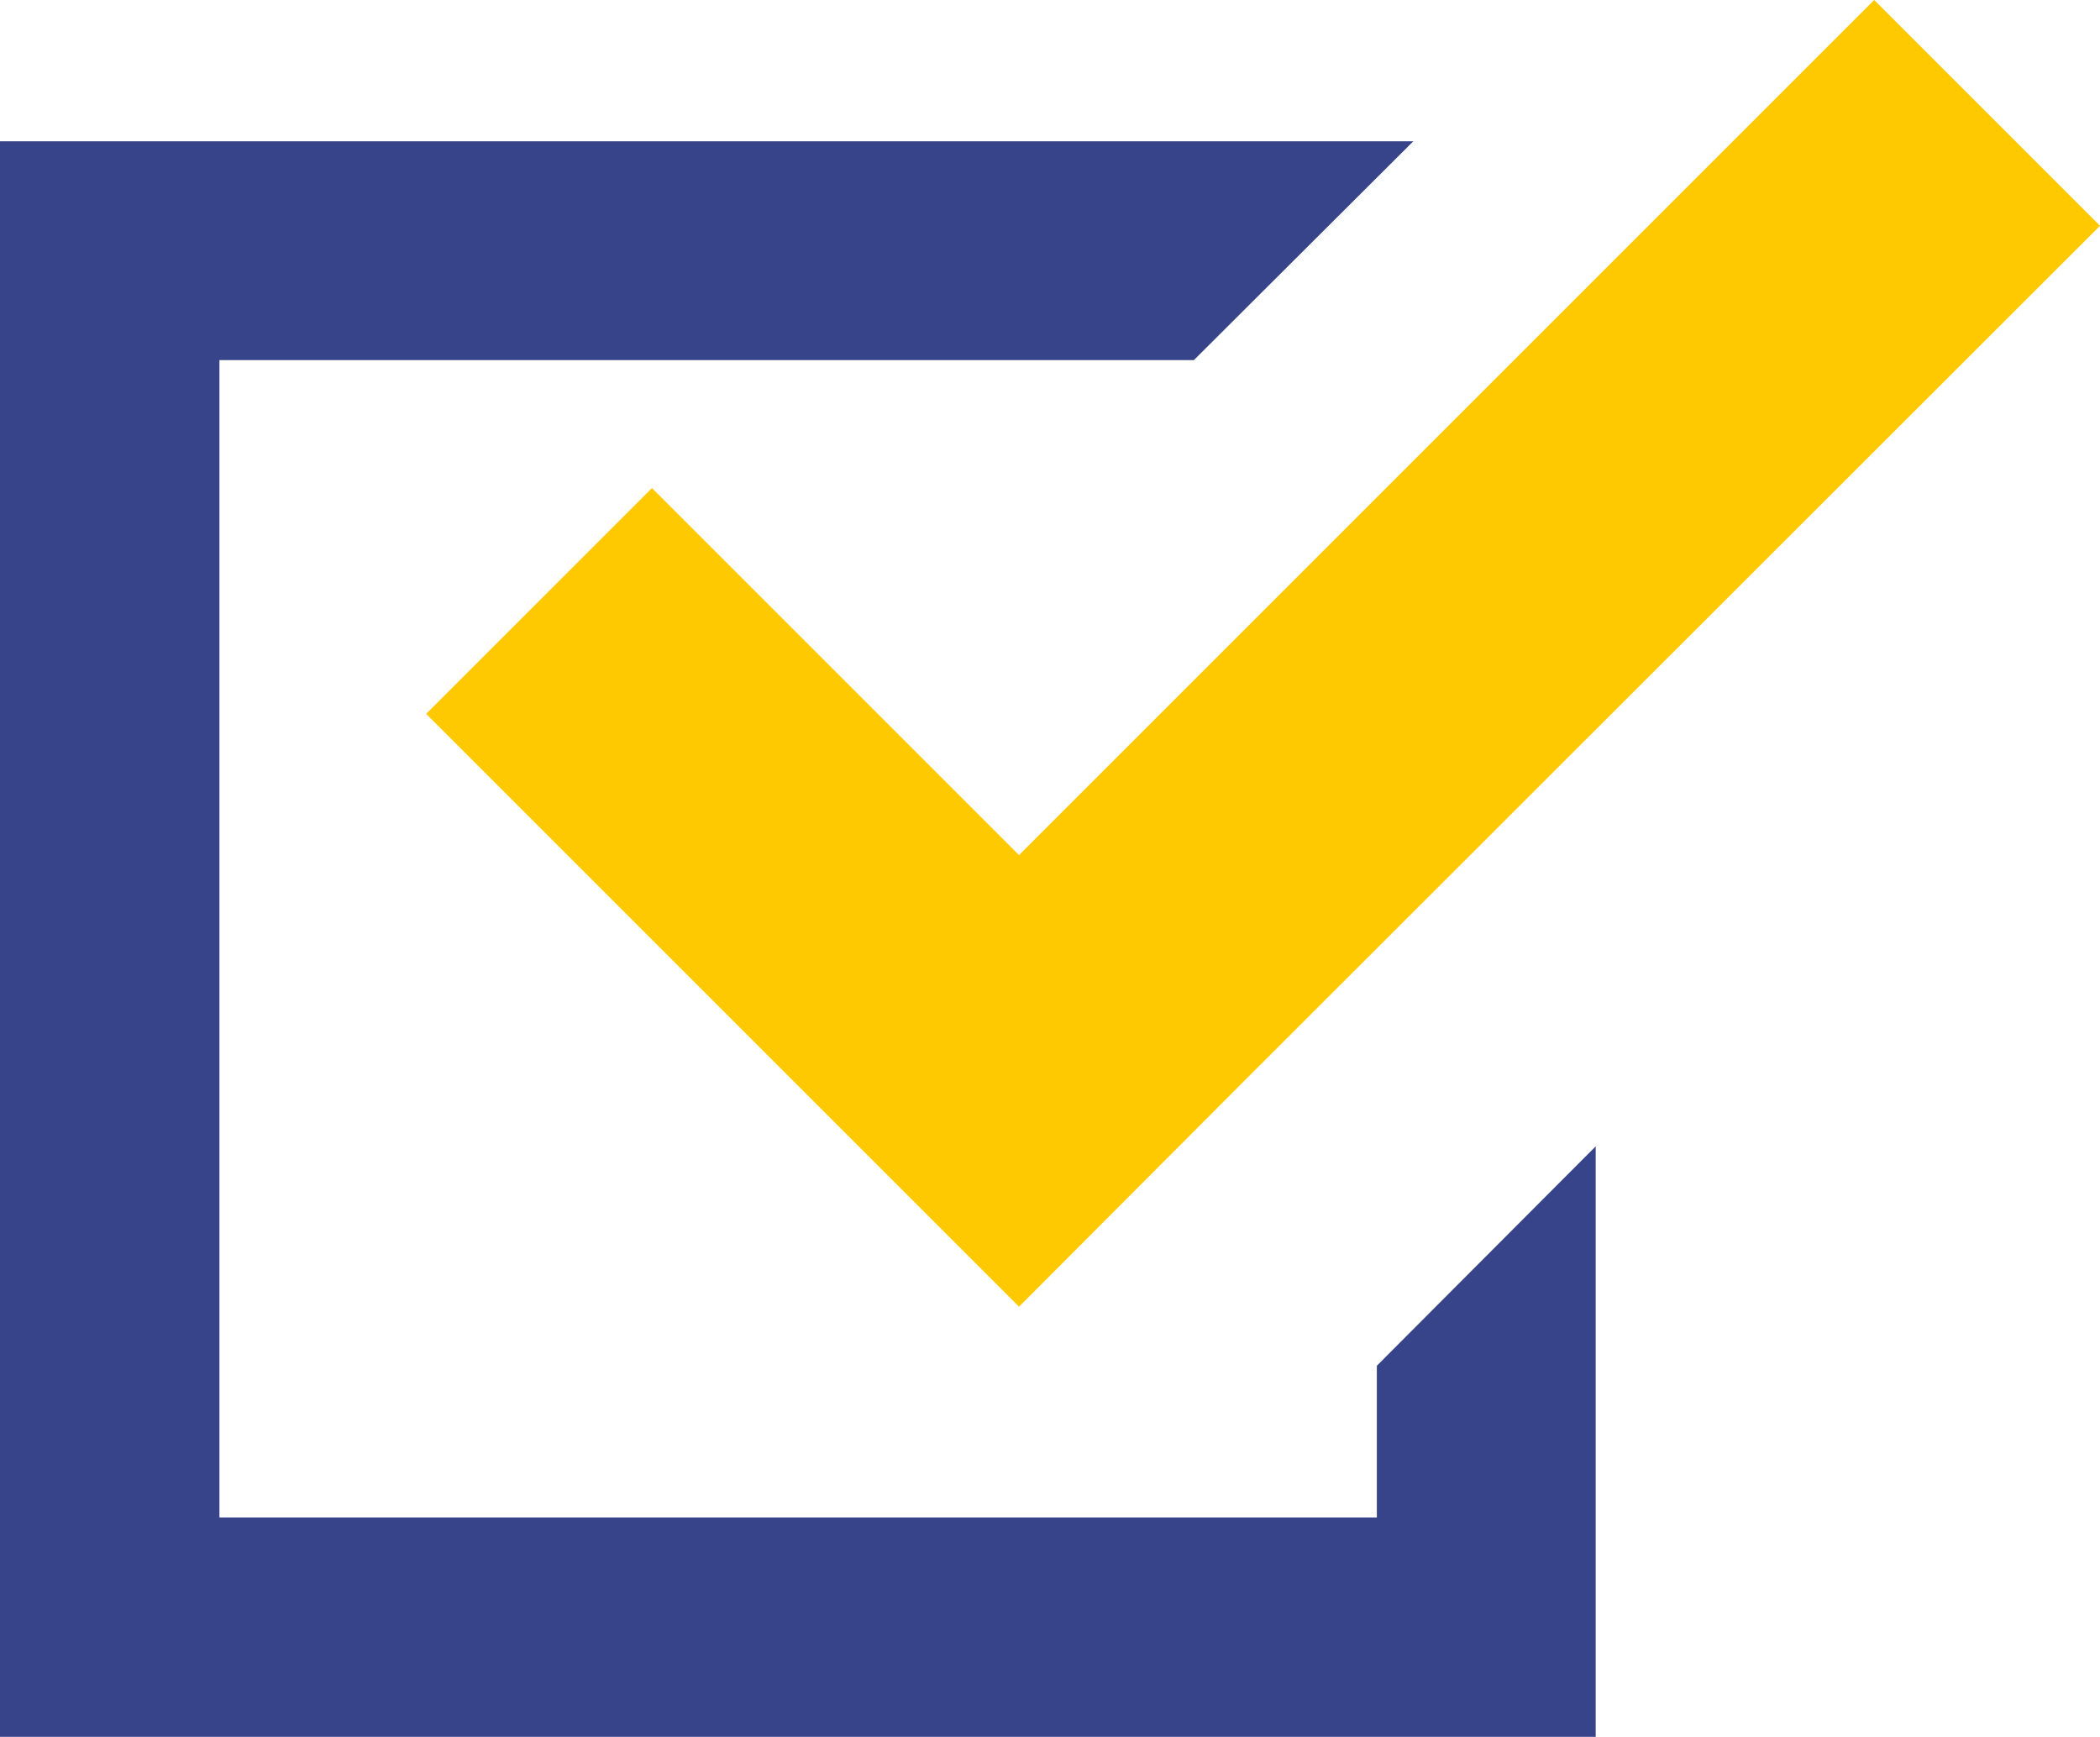
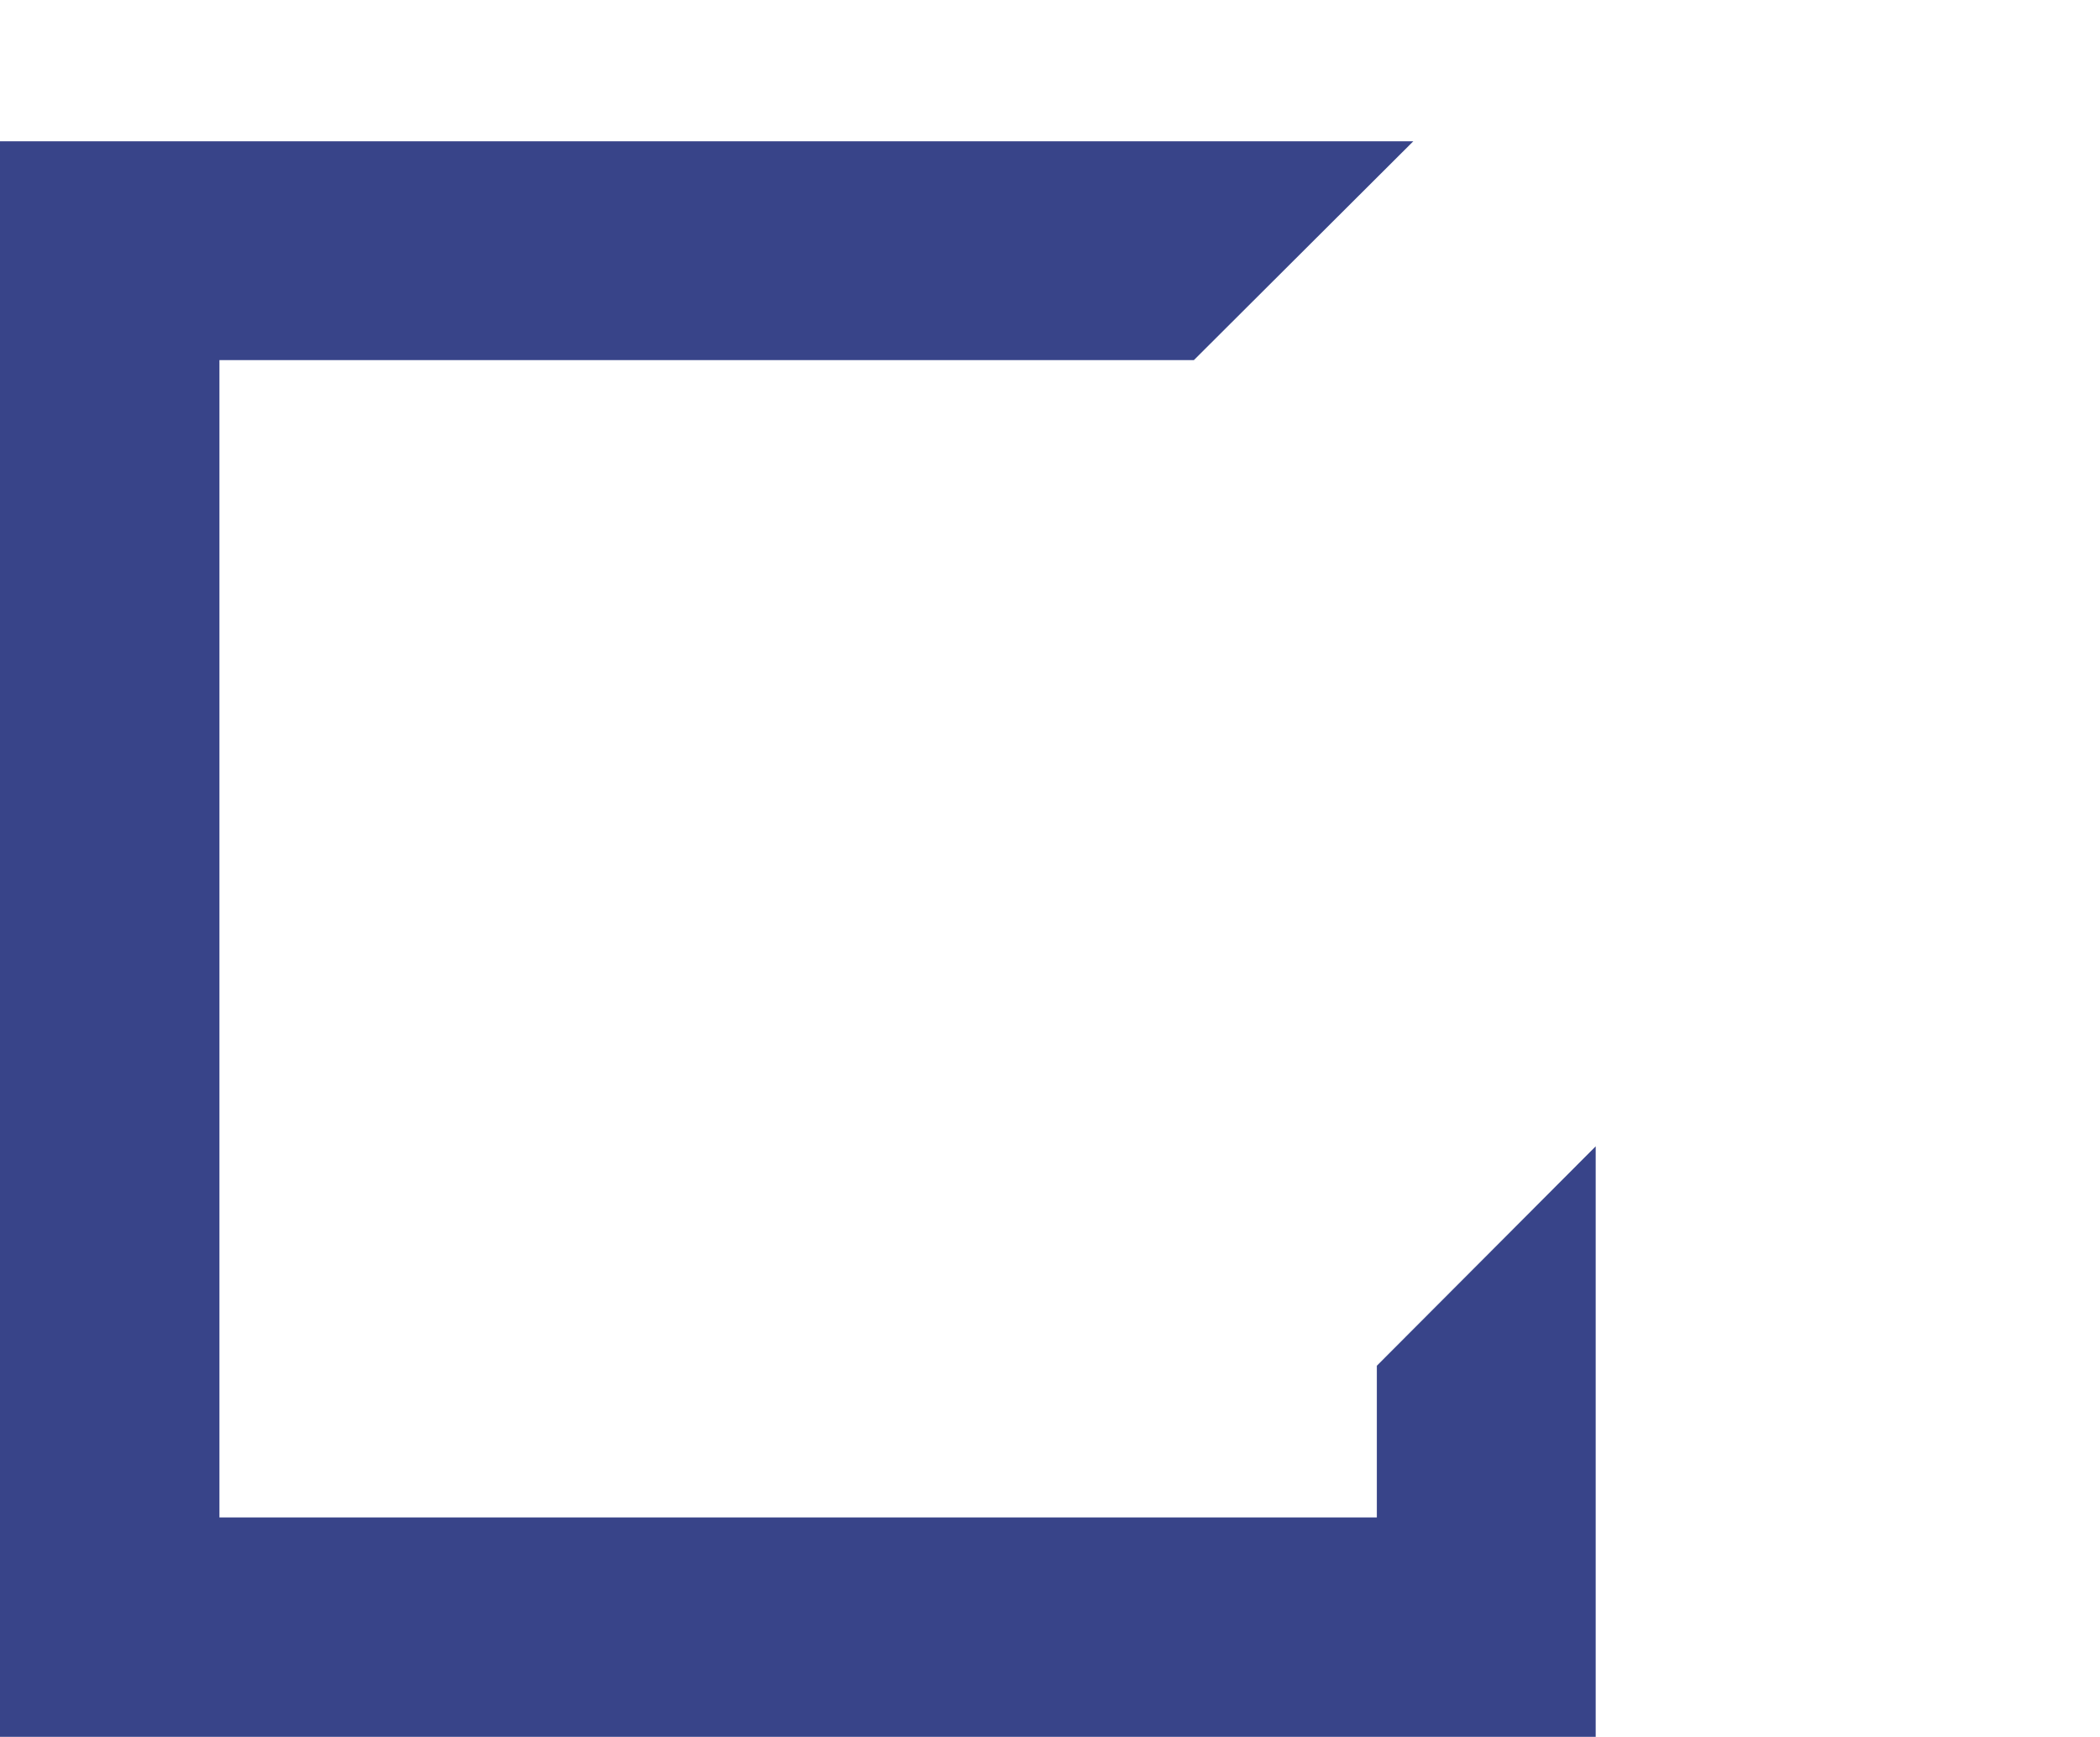
<svg xmlns="http://www.w3.org/2000/svg" id="_レイヤー_2" data-name="レイヤー 2" viewBox="0 0 36.27 30">
  <defs>
    <style>
      .cls-1 {
        fill: #384489;
      }

      .cls-1, .cls-2 {
        stroke-width: 0px;
      }

      .cls-2 {
        fill: #ffc900;
      }
    </style>
  </defs>
  <g id="_デザイン" data-name="デザイン">
    <g>
      <polygon class="cls-1" points="23.78 26.21 3.79 26.21 3.79 6.22 20.62 6.22 24.41 2.44 0 2.44 0 30 27.56 30 27.56 28.11 27.56 19.8 23.78 23.59 23.78 26.21" />
-       <polygon class="cls-2" points="11.26 8.43 7.36 12.33 13.7 18.67 17.6 22.57 21.49 18.67 36.27 3.9 32.37 0 17.6 14.77 11.26 8.43" />
    </g>
  </g>
</svg>